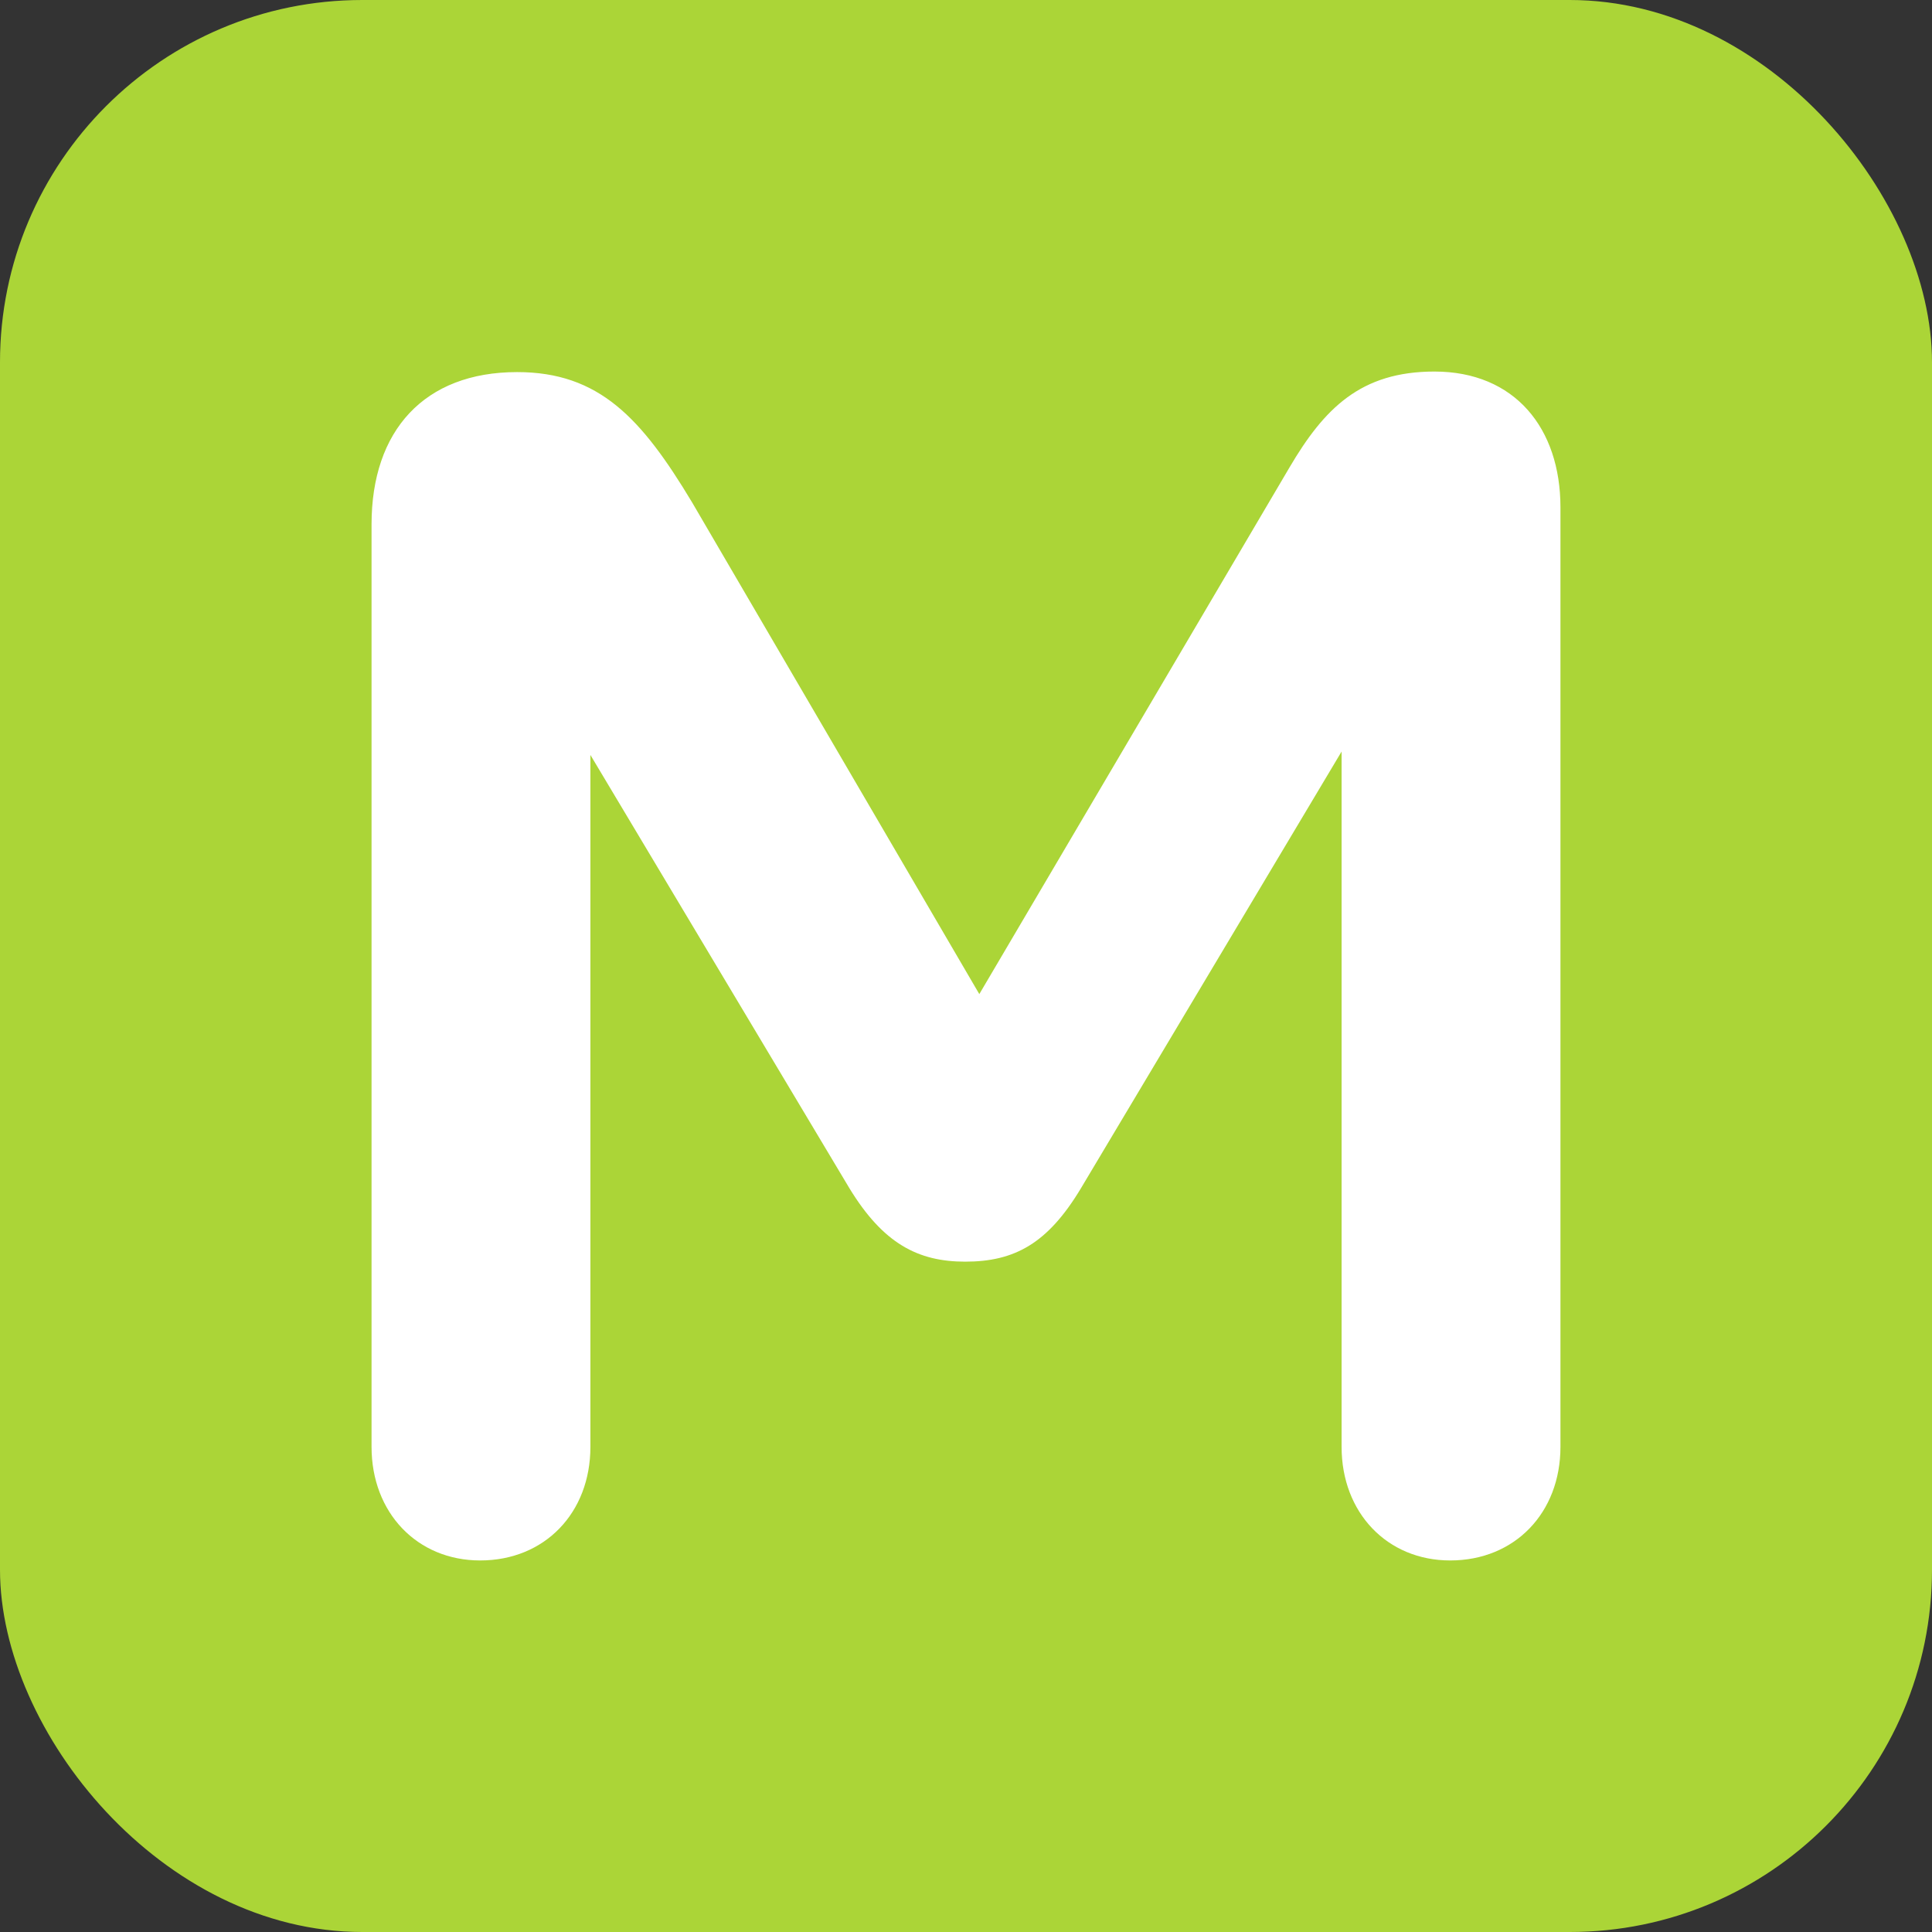
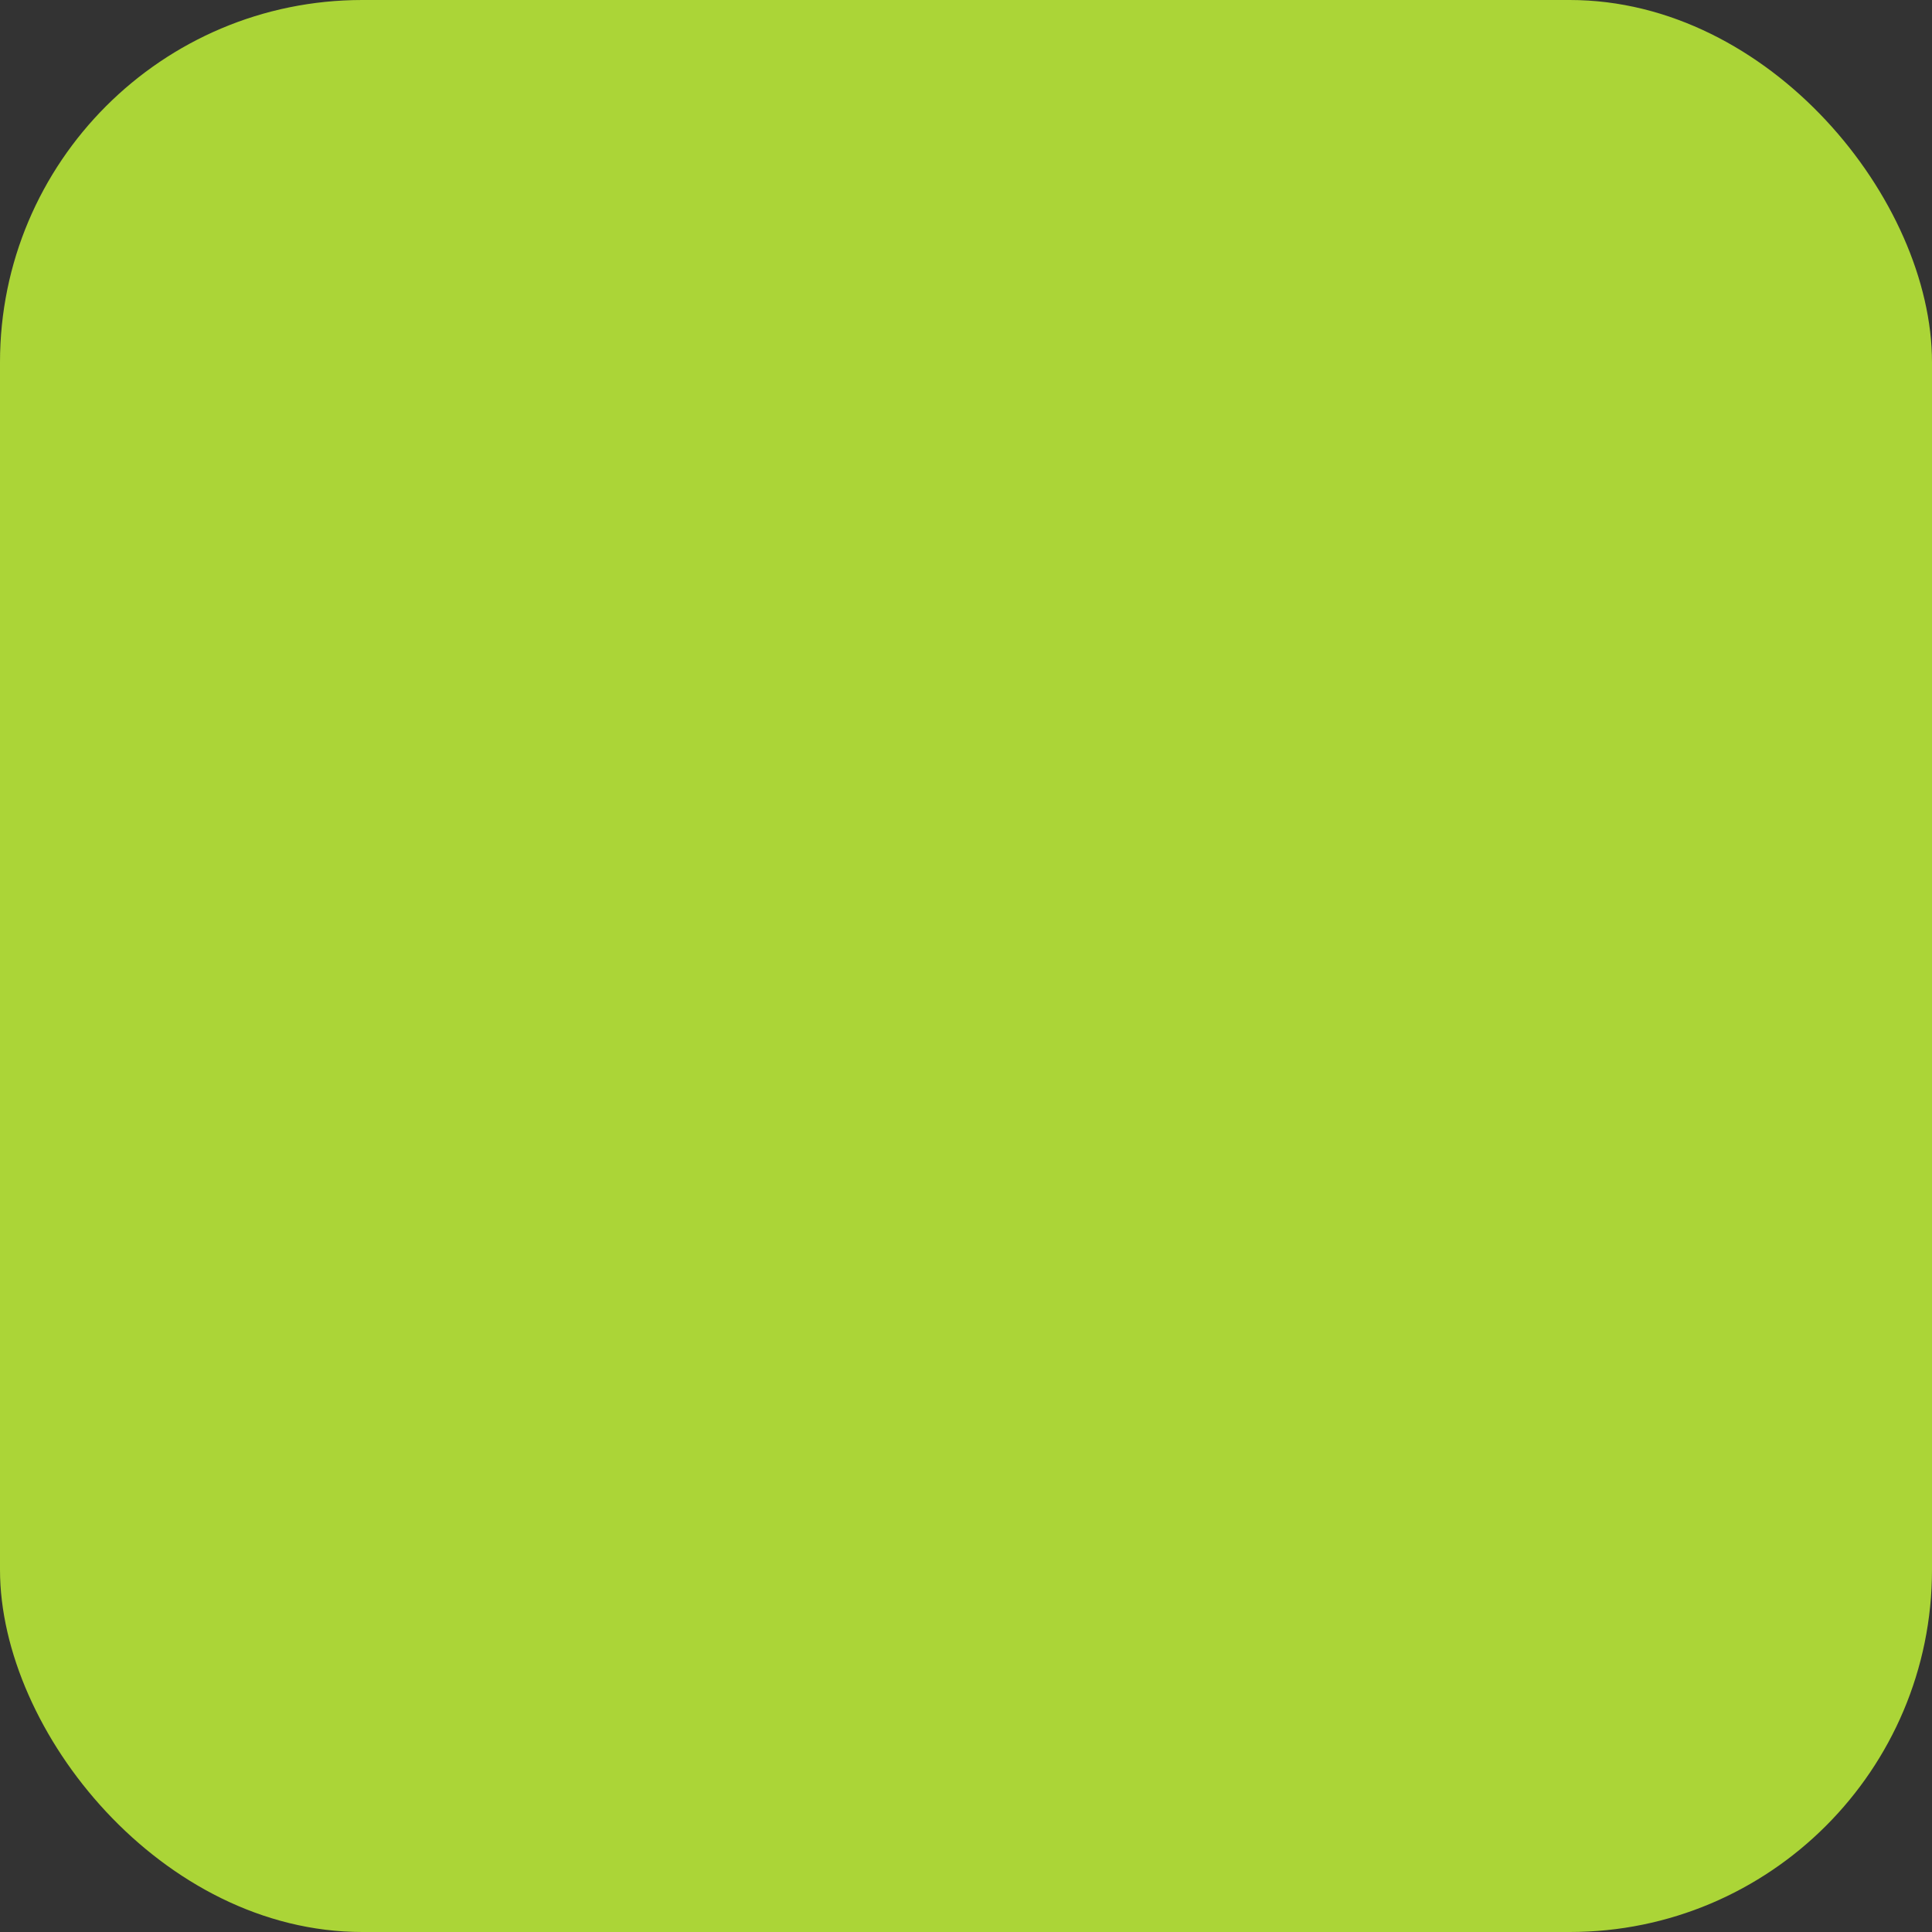
<svg xmlns="http://www.w3.org/2000/svg" width="64" height="64" viewBox="0 0 64 64" fill="none">
  <rect x="0" y="0" width="64" height="64" fill="#333333" stroke="none" />
  <rect width="64" height="64" rx="12" fill="#ABD537" />
-   <path d="M51.692 16.805C51.692 14.189 50.181 12.308 47.518 12.308C45.071 12.308 43.866 13.531 42.714 15.488L32.441 32.931L22.923 16.636C21.25 13.851 19.846 12.326 17.13 12.326C14.053 12.326 12.308 14.265 12.308 17.369V47.929C12.308 50.112 13.819 51.692 15.906 51.692C18.047 51.692 19.558 50.112 19.558 47.929V25.009L28.141 39.367C29.256 41.192 30.408 41.794 31.973 41.794C33.61 41.794 34.708 41.192 35.805 39.367L44.442 24.896V47.929C44.442 50.112 45.953 51.692 48.04 51.692C50.181 51.692 51.692 50.112 51.692 47.929V16.805Z" fill="white" />
</svg>